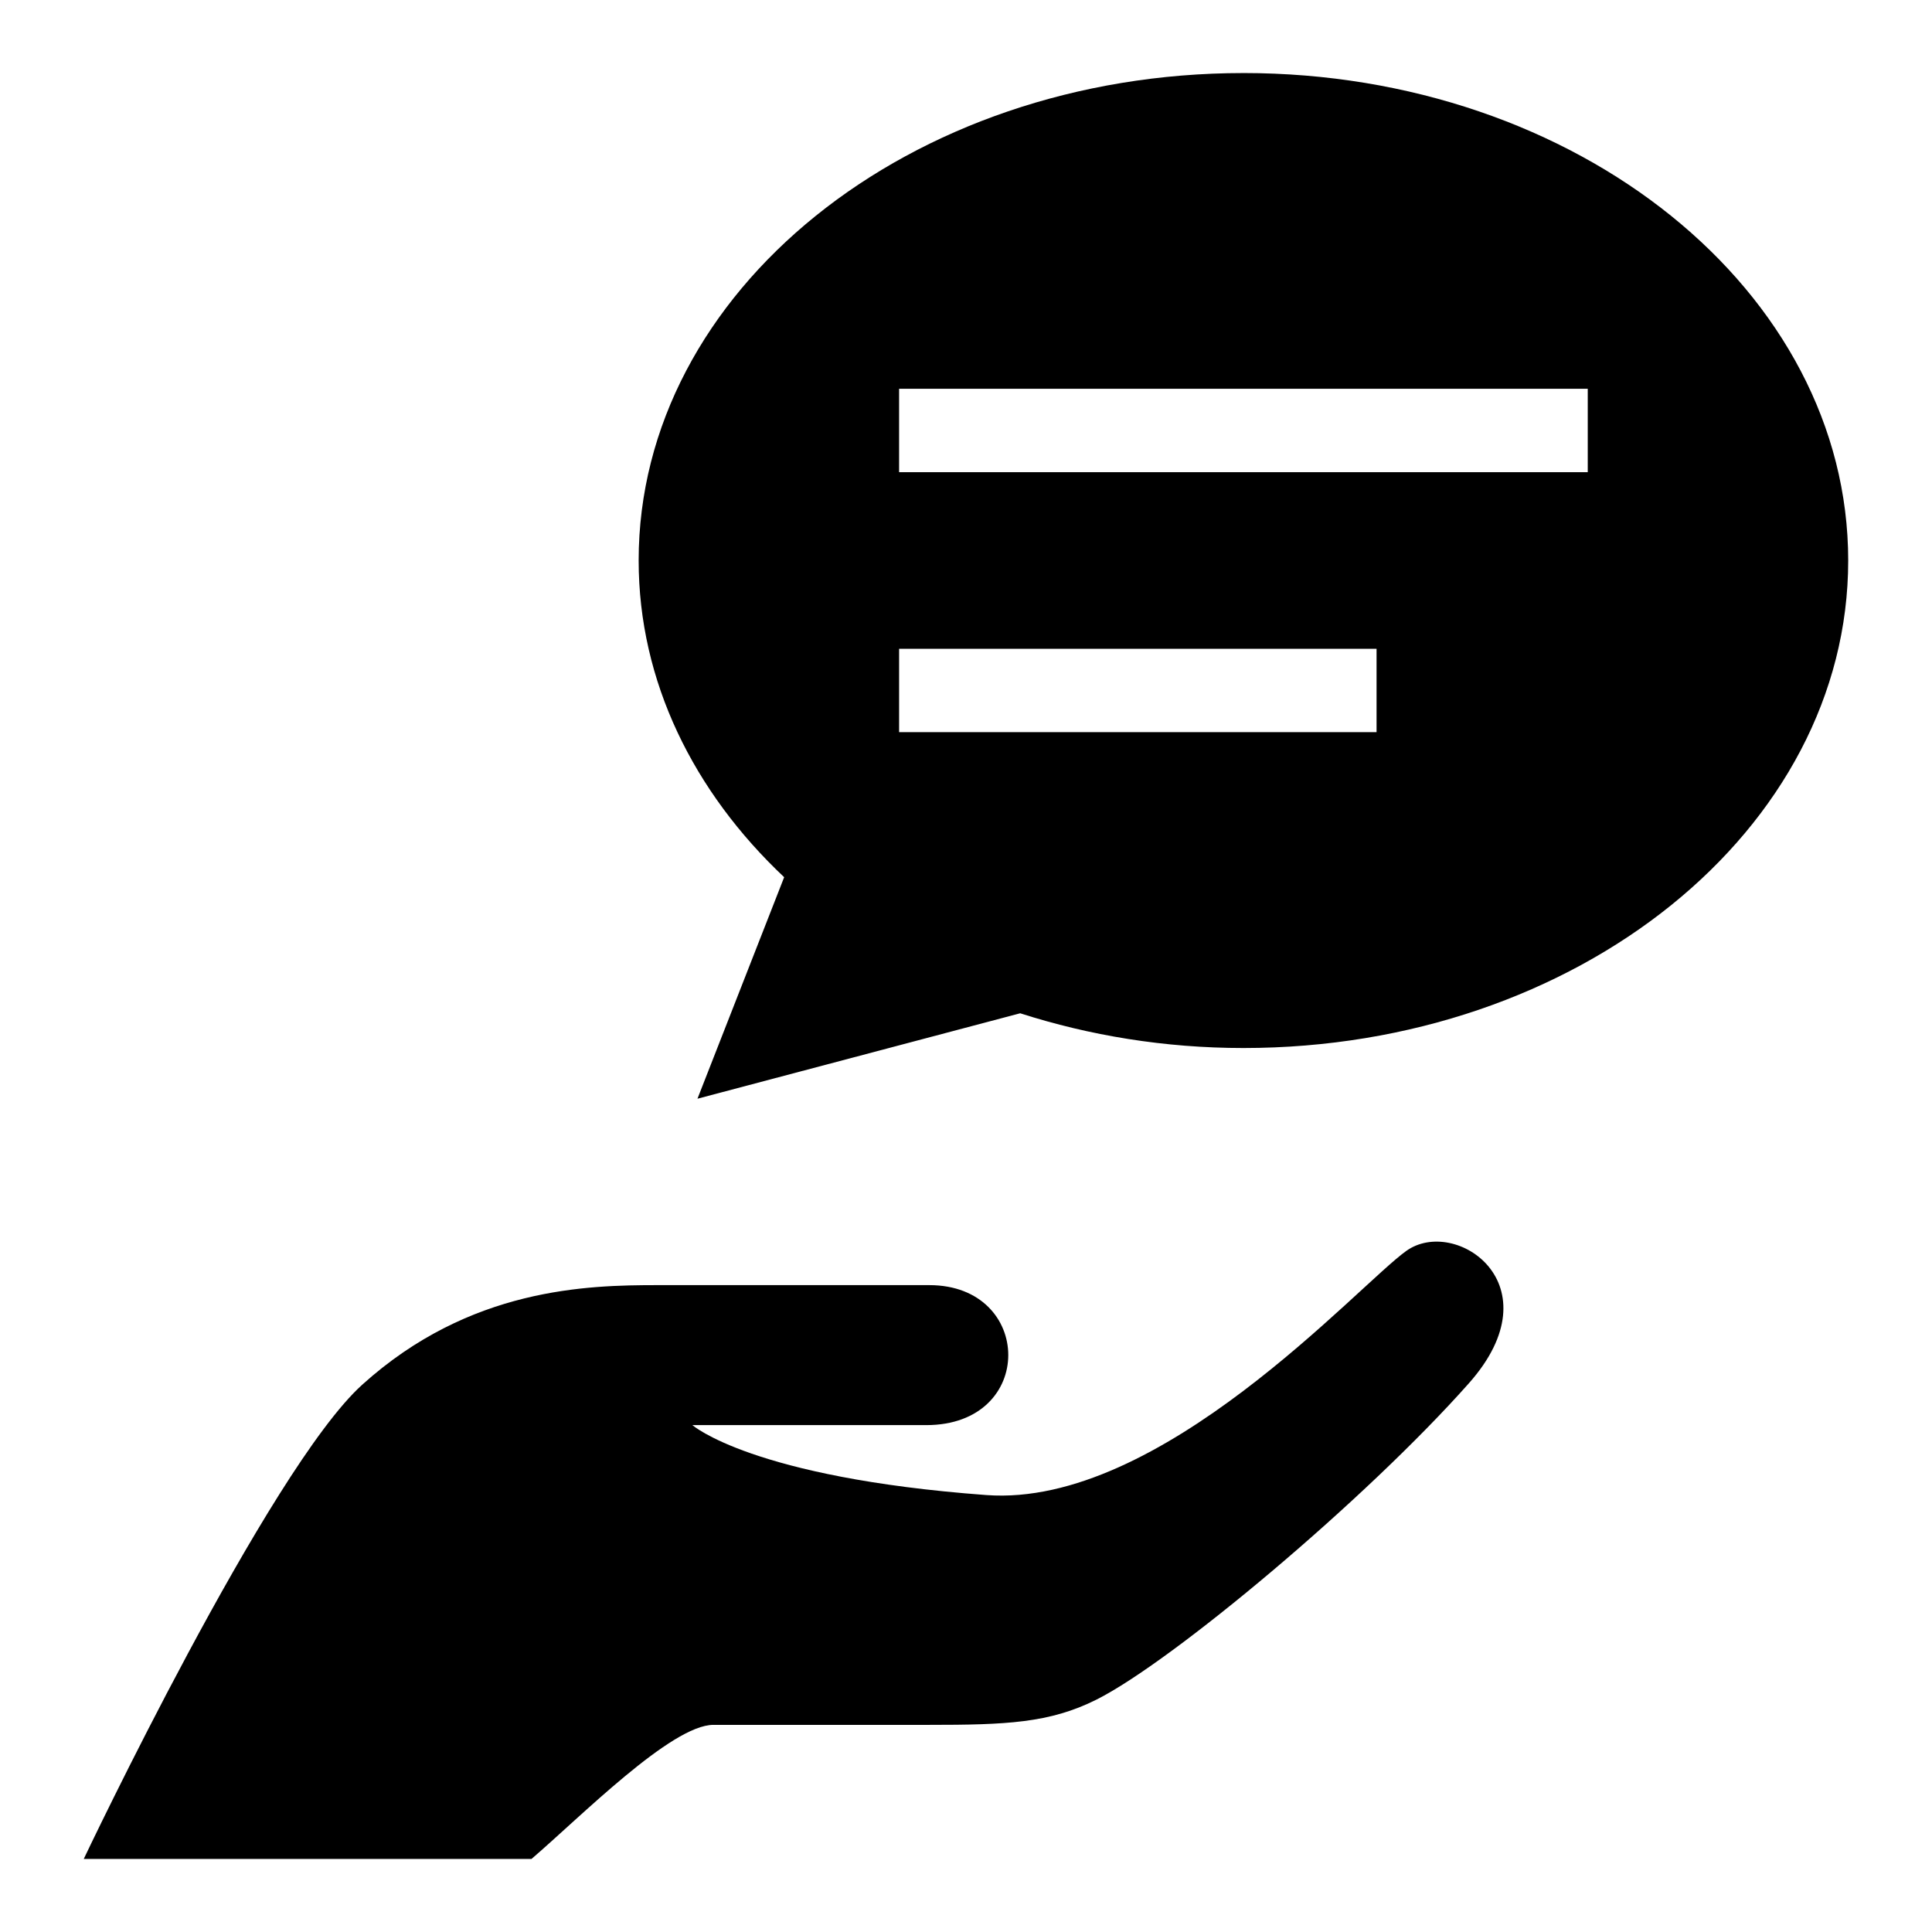
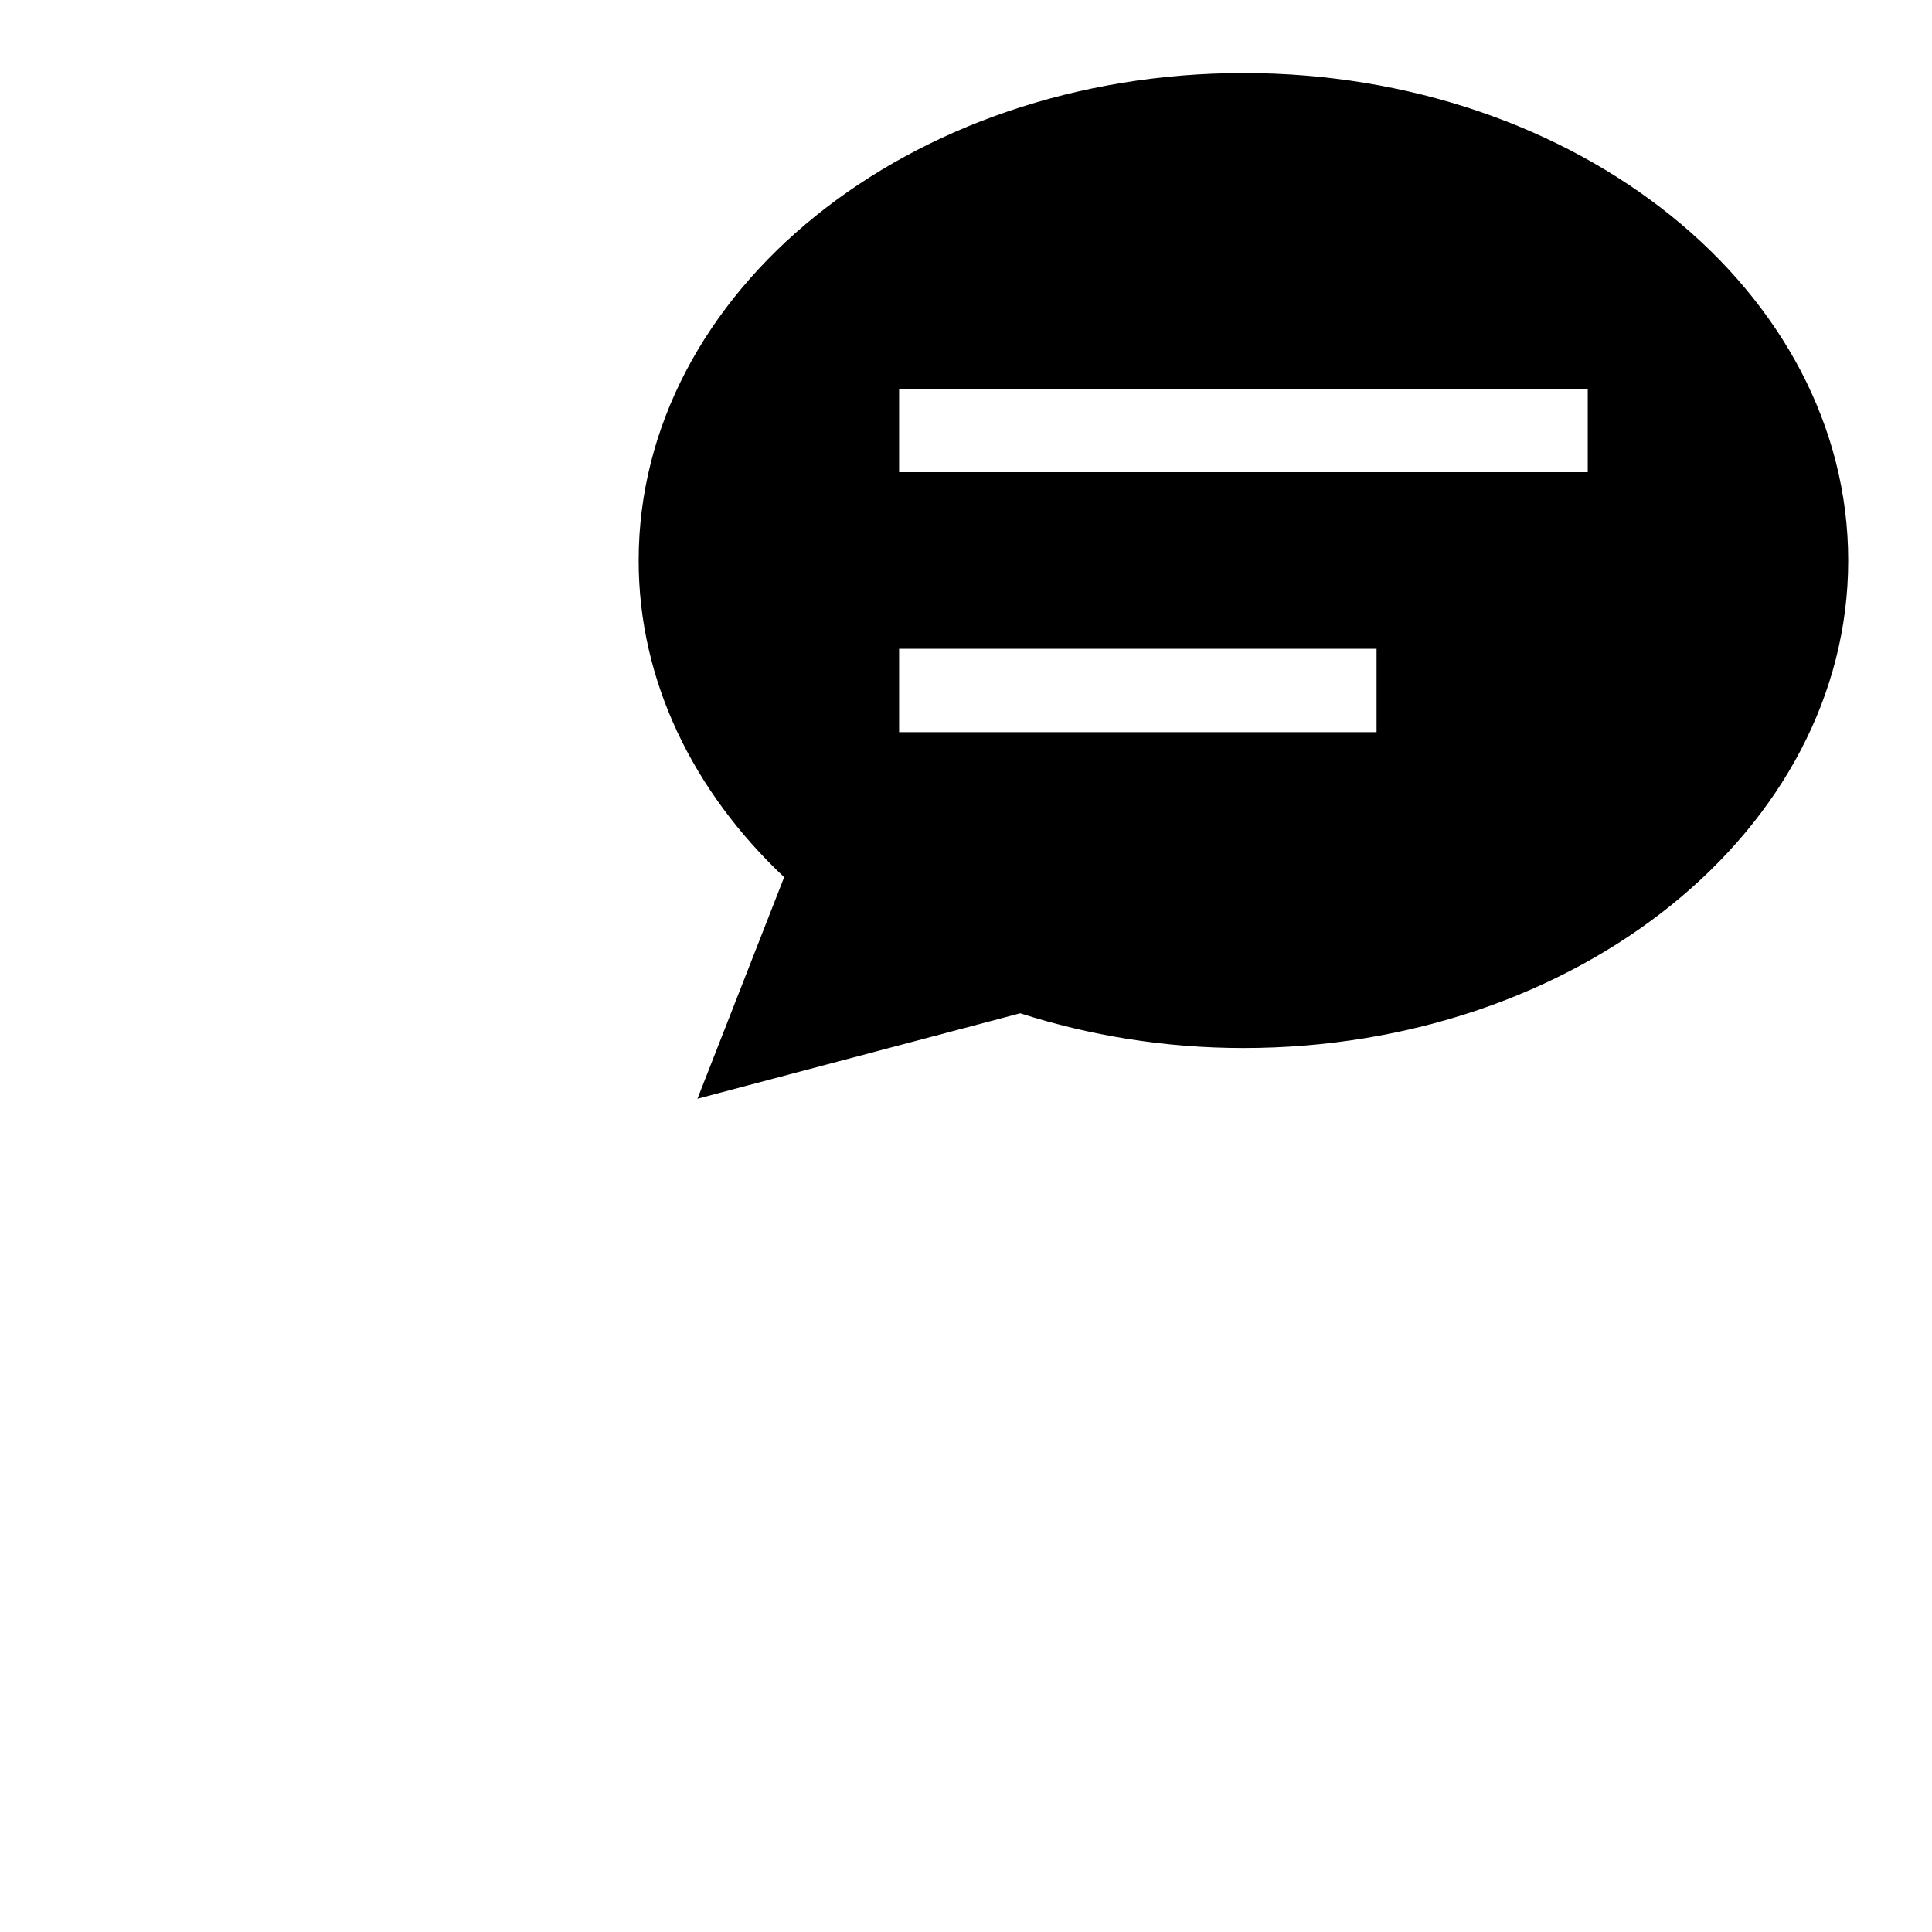
<svg xmlns="http://www.w3.org/2000/svg" fill="#000000" width="800px" height="800px" version="1.1" viewBox="144 144 512 512">
  <g>
    <path d="m473.52 163.36c-88.52 0-160.27 57.832-160.27 129.17 0 32.074 14.578 61.344 38.562 83.938l-22.977 58.703 85.527-22.641c18.32 5.879 38.242 9.207 59.16 9.207 88.52 0 160.27-57.832 160.27-129.19 0-71.359-71.754-129.19-160.27-129.19zm35.281 174.67h-126.53v-22.09h126.53zm55.969-68.902h-182.5v-22.105h182.5z" />
-     <path d="m516.7 475.49c-12.977 9.266-65.113 68.137-111.33 64.715-62.059-4.594-77.875-18.535-77.875-18.535h61.984c29.191 0 28.473-37.098 0.793-37.098h-72.043c-18.535 0-49.723 0.656-78.227 26.383-24.797 22.383-73.805 125.68-73.805 125.68h118.66c12.977-11.129 37.082-35.527 48.199-35.527h57.113c20.398 0 31.969-0.457 44.395-6.688 20.152-10.105 71.465-53.113 98.715-83.848 23.223-26.195-3.602-44.332-16.578-35.082z" />
  </g>
</svg>